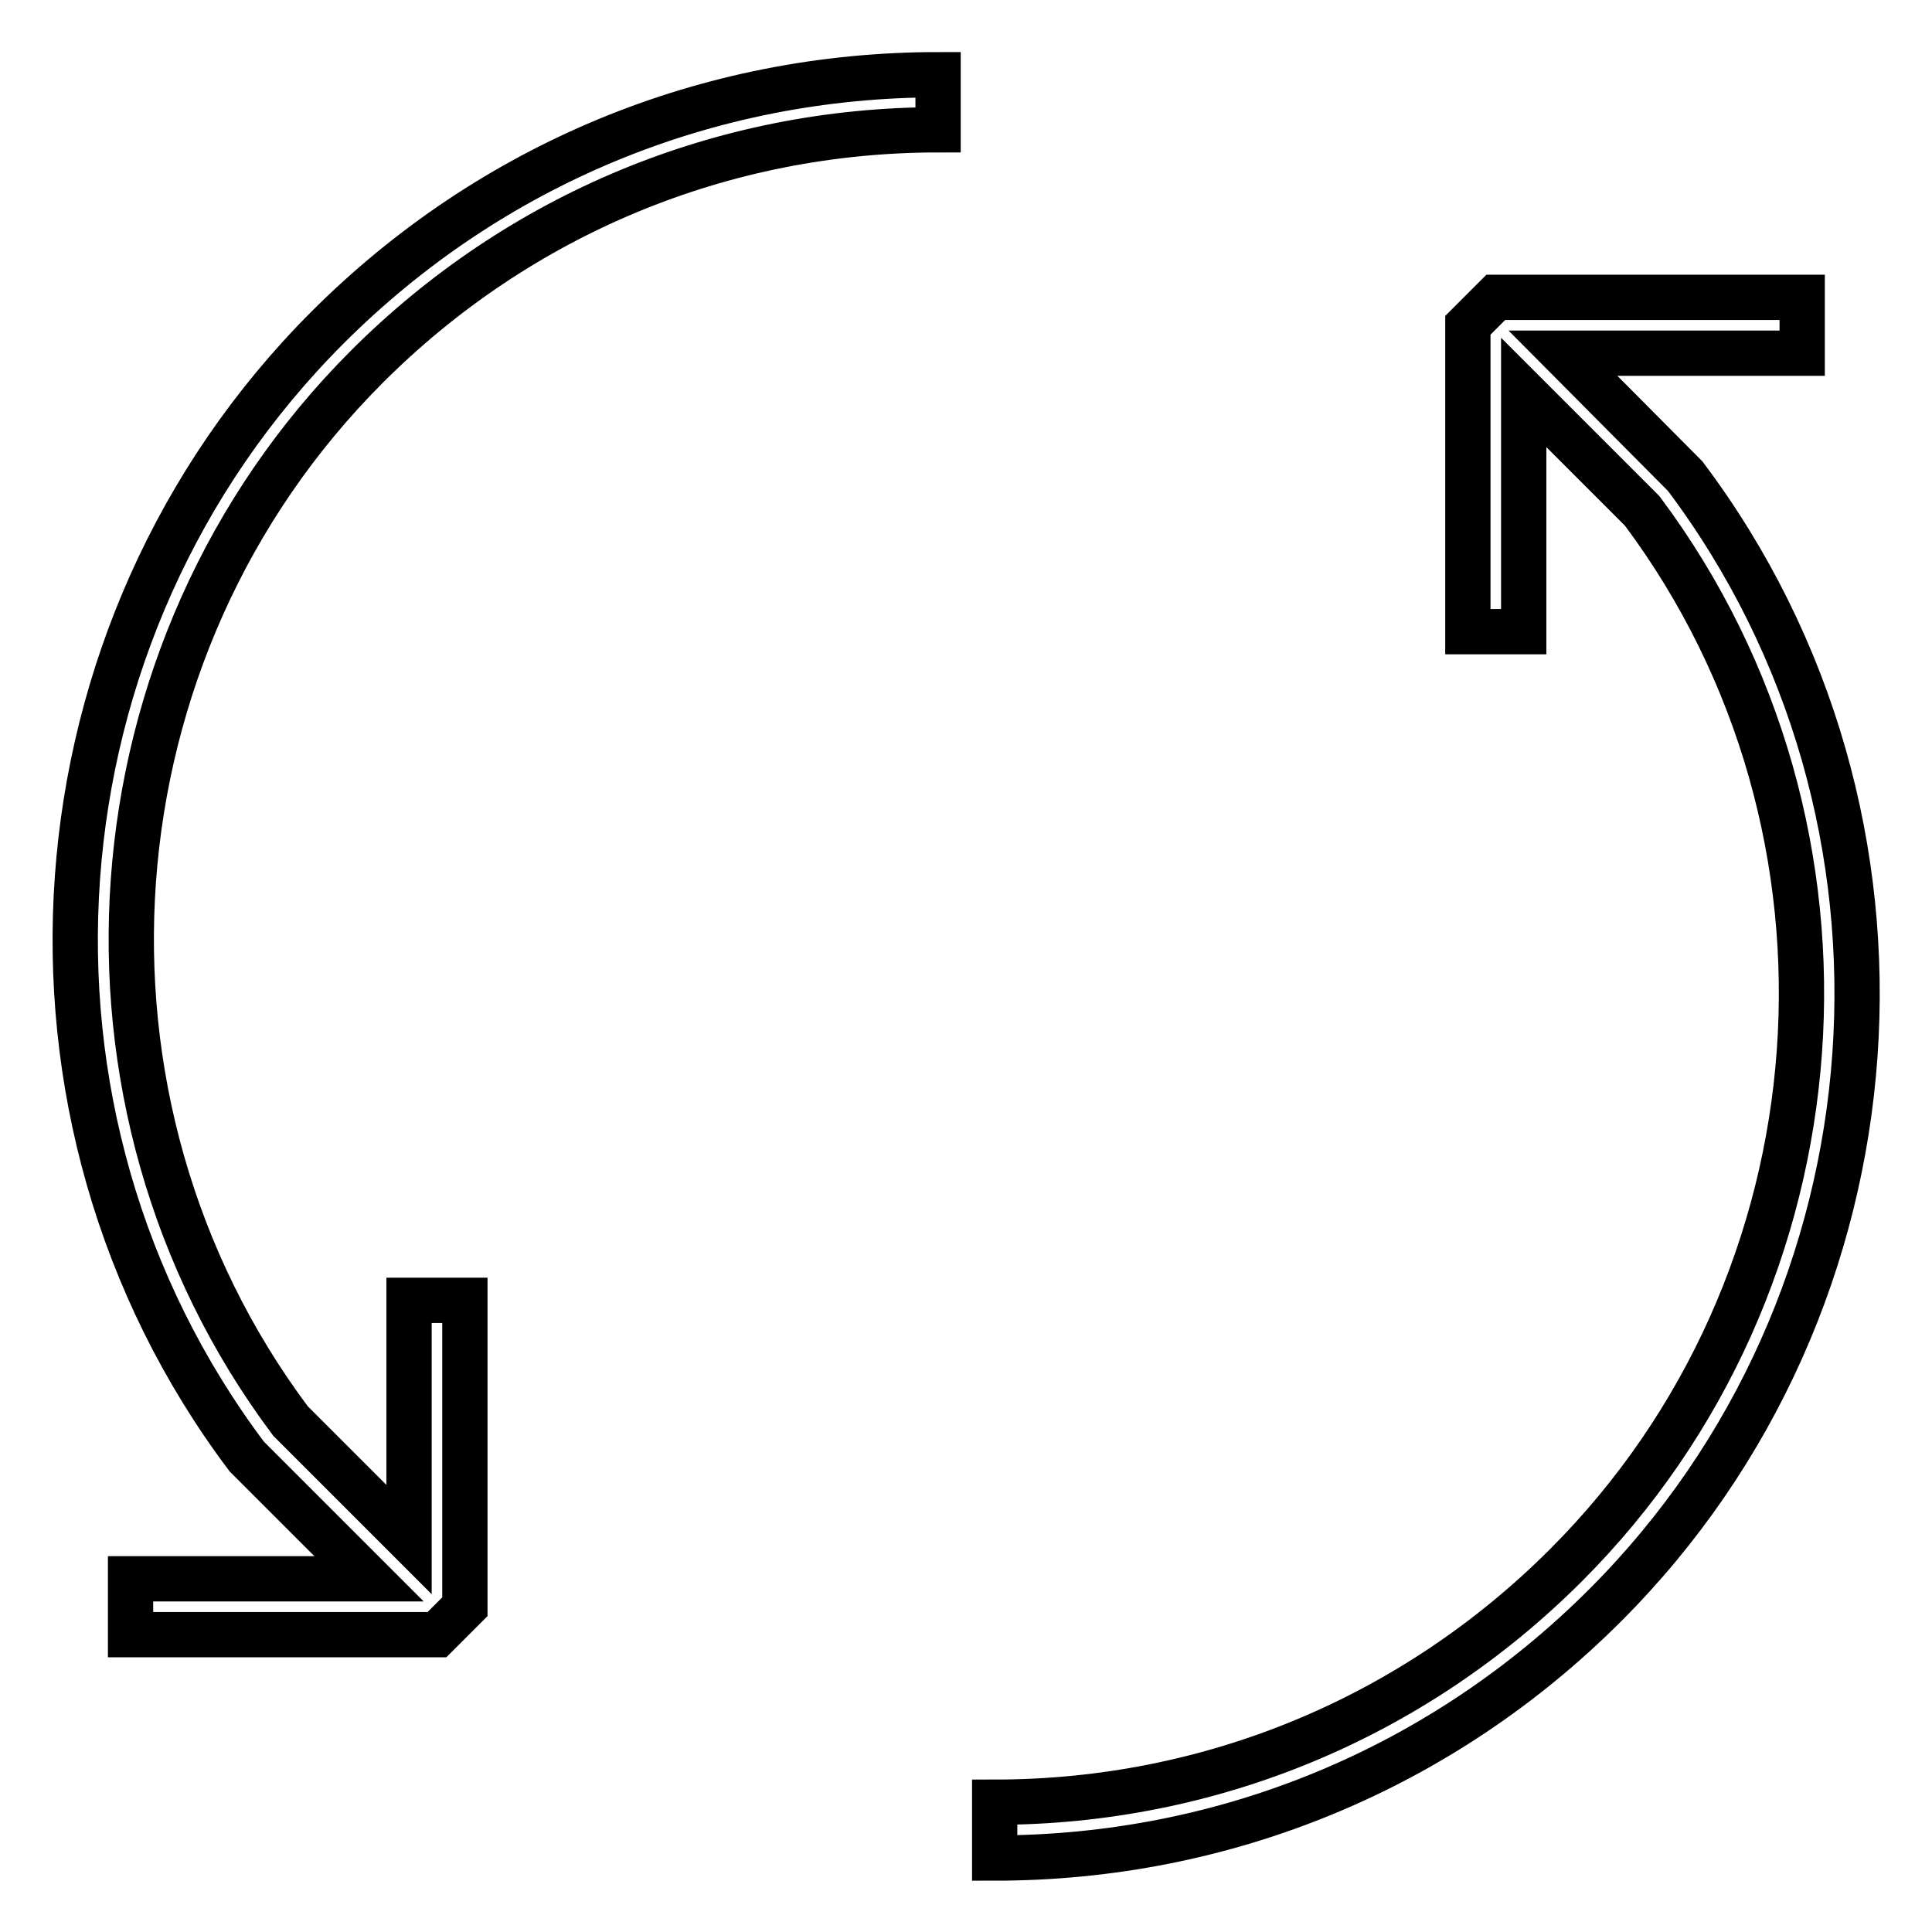
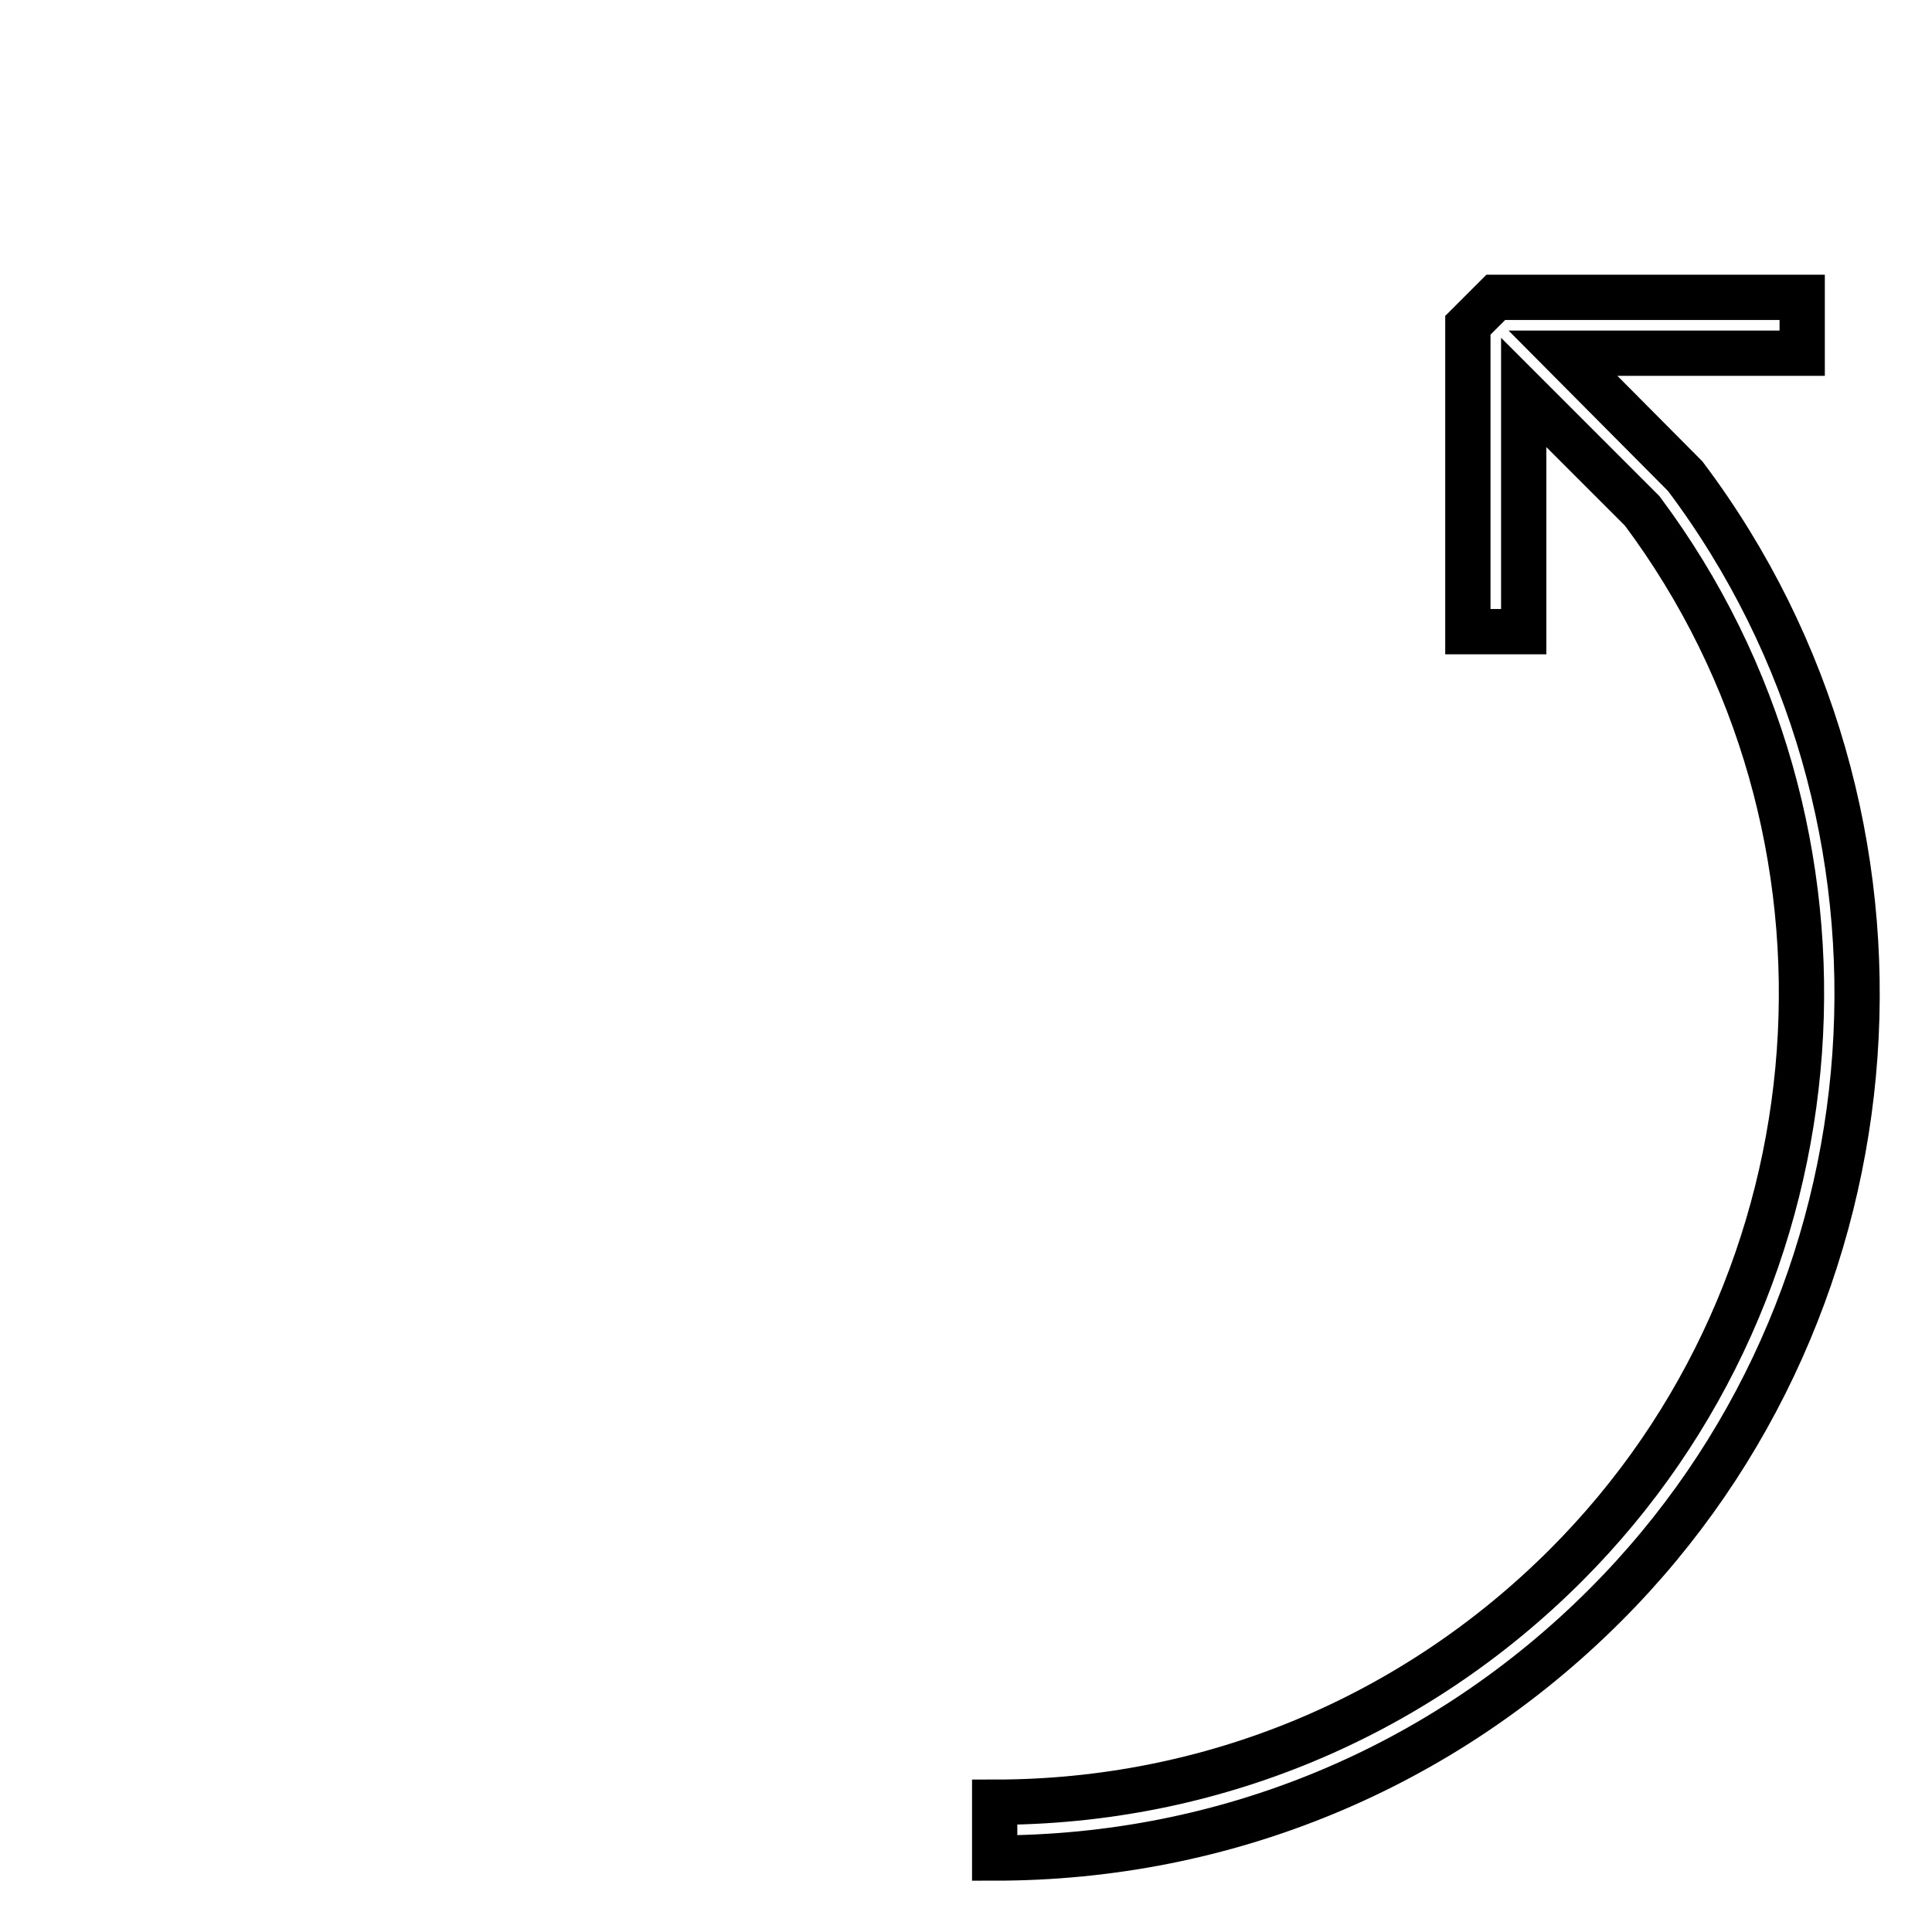
<svg xmlns="http://www.w3.org/2000/svg" version="1.1" x="0px" y="0px" viewBox="0 0 256 256" enable-background="new 0 0 256 256" xml:space="preserve">
  <g>
    <g>
-       <path stroke-width="6" fill-opacity="0" stroke="#000000" d="M32.7,193l16.2,16.2H17.3v7.4h40.6l3.7-3.7v-40.6h-7.4V204l-15.7-15.7C6.9,146.1,11.2,86,48.6,48.6  c20.2-20.2,47.1-31.4,75.7-31.4V9.9C93.7,9.9,65,21.8,43.4,43.4C3.3,83.5-1.3,147.8,32.7,193z" />
      <path stroke-width="6" fill-opacity="0" stroke="#000000" d="M207.1,46.8h31.7v-7.4h-40.6l-3.7,3.7v40.6h7.4V52l15.7,15.7c31.6,42.3,27.3,102.3-10.1,139.7  c-20.2,20.2-47.1,31.4-75.7,31.4v7.4c30.6,0,59.3-11.9,80.9-33.5c40.1-40.1,44.6-104.4,10.6-149.6L207.1,46.8z" />
    </g>
  </g>
</svg>